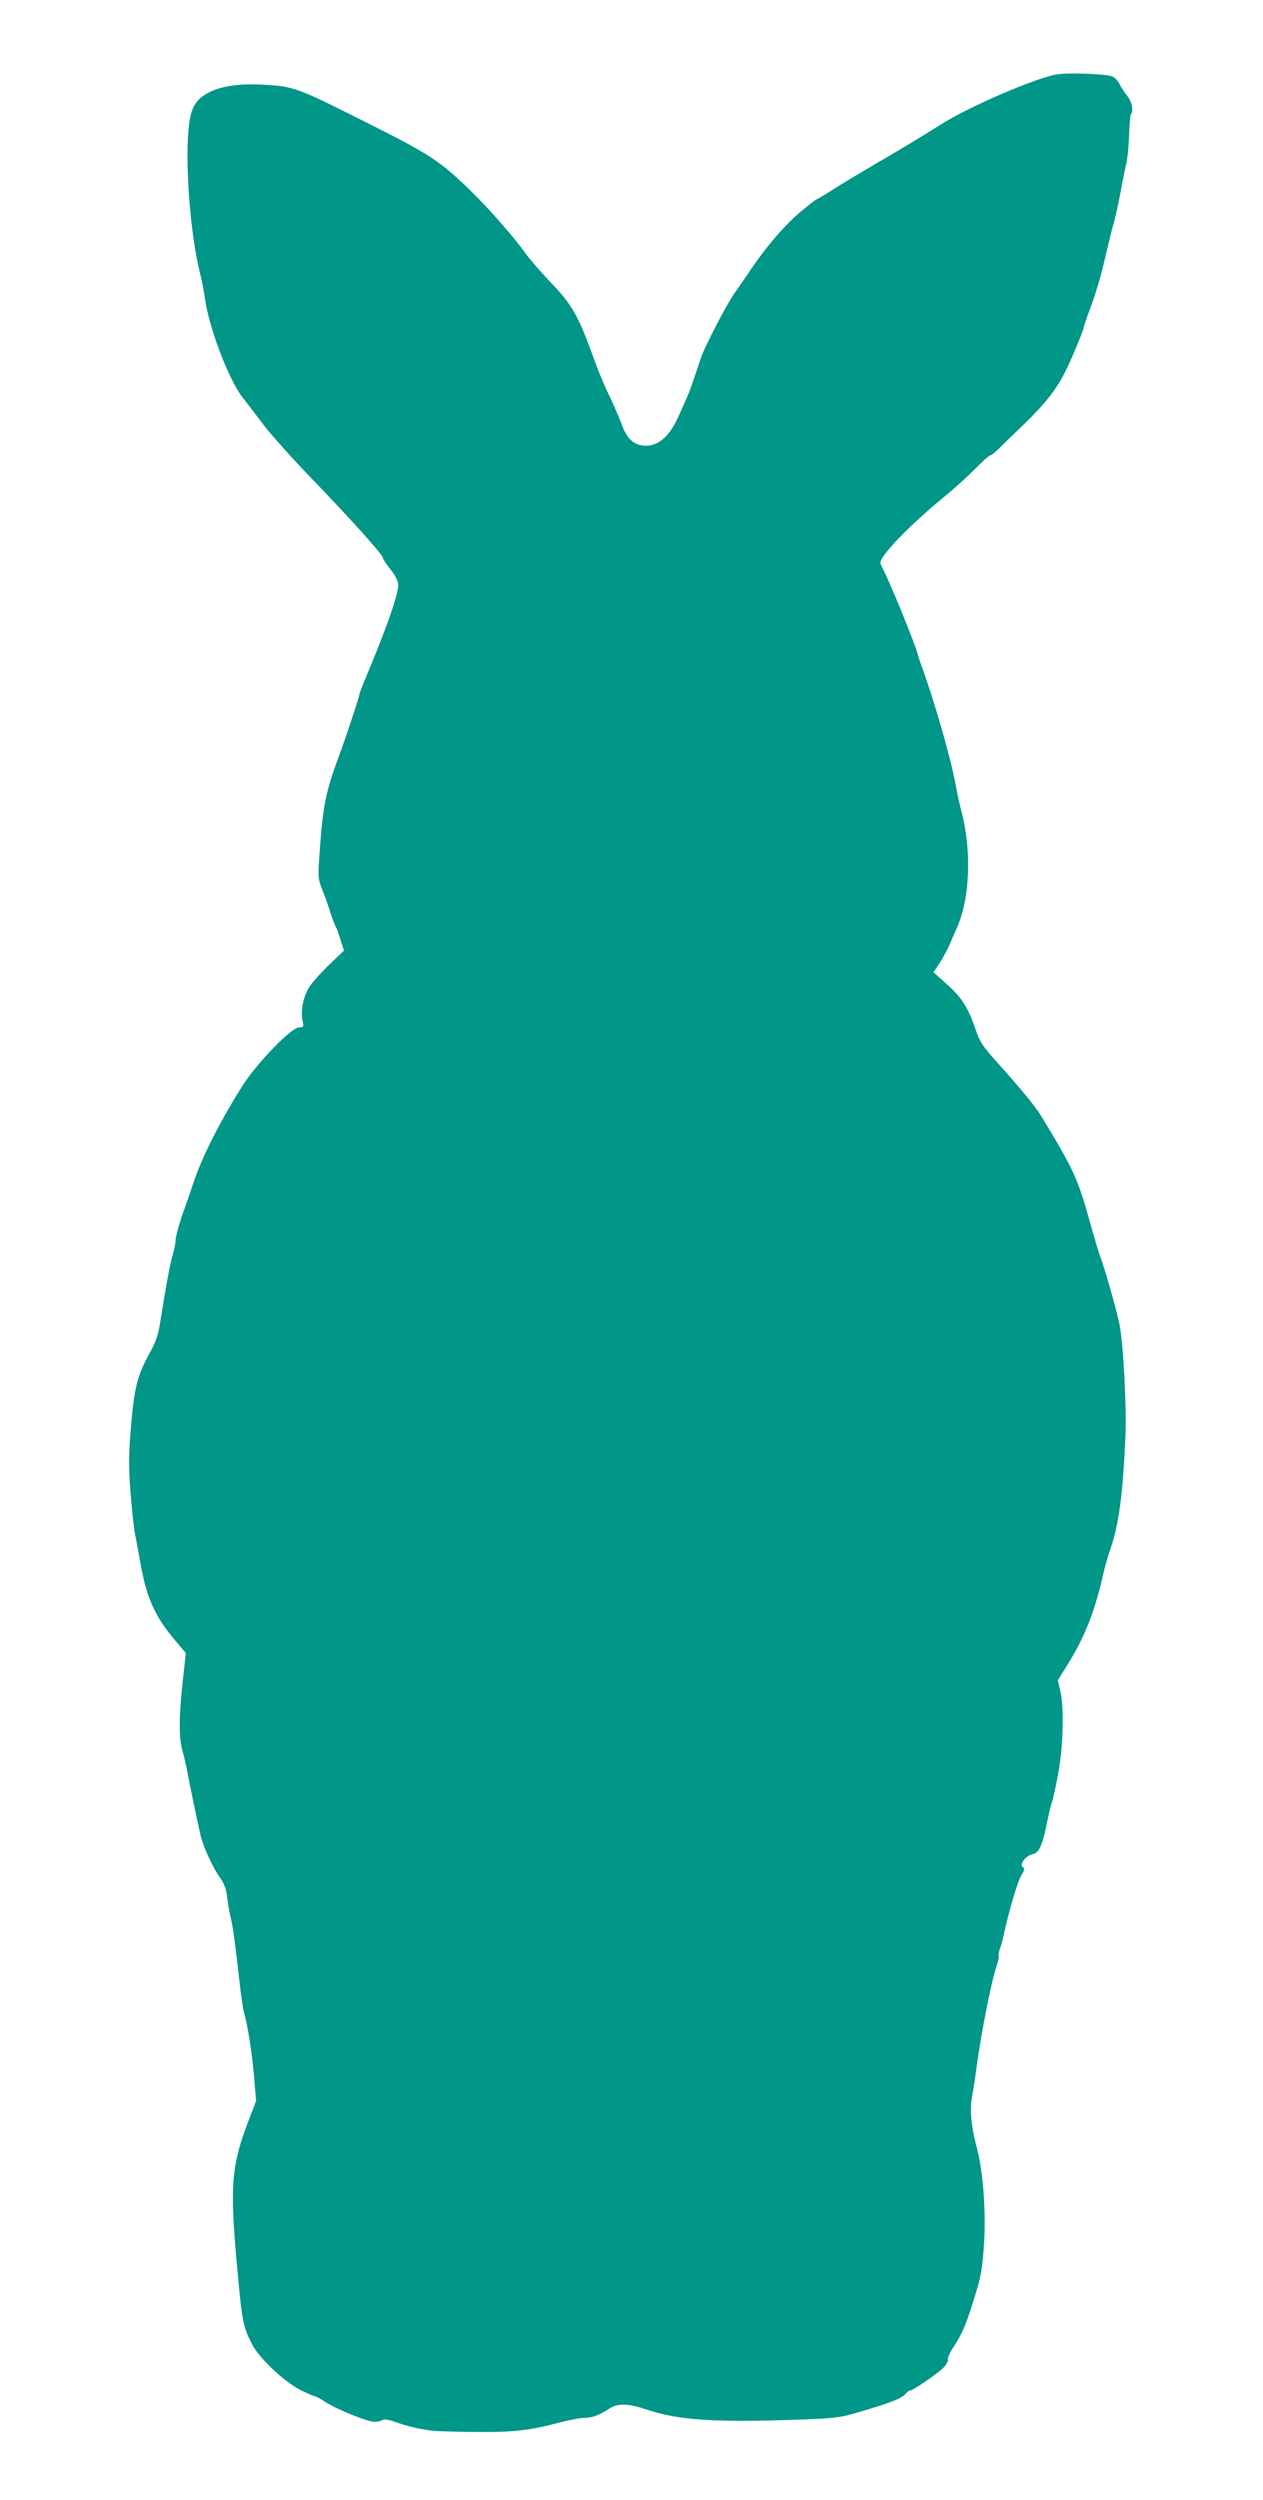
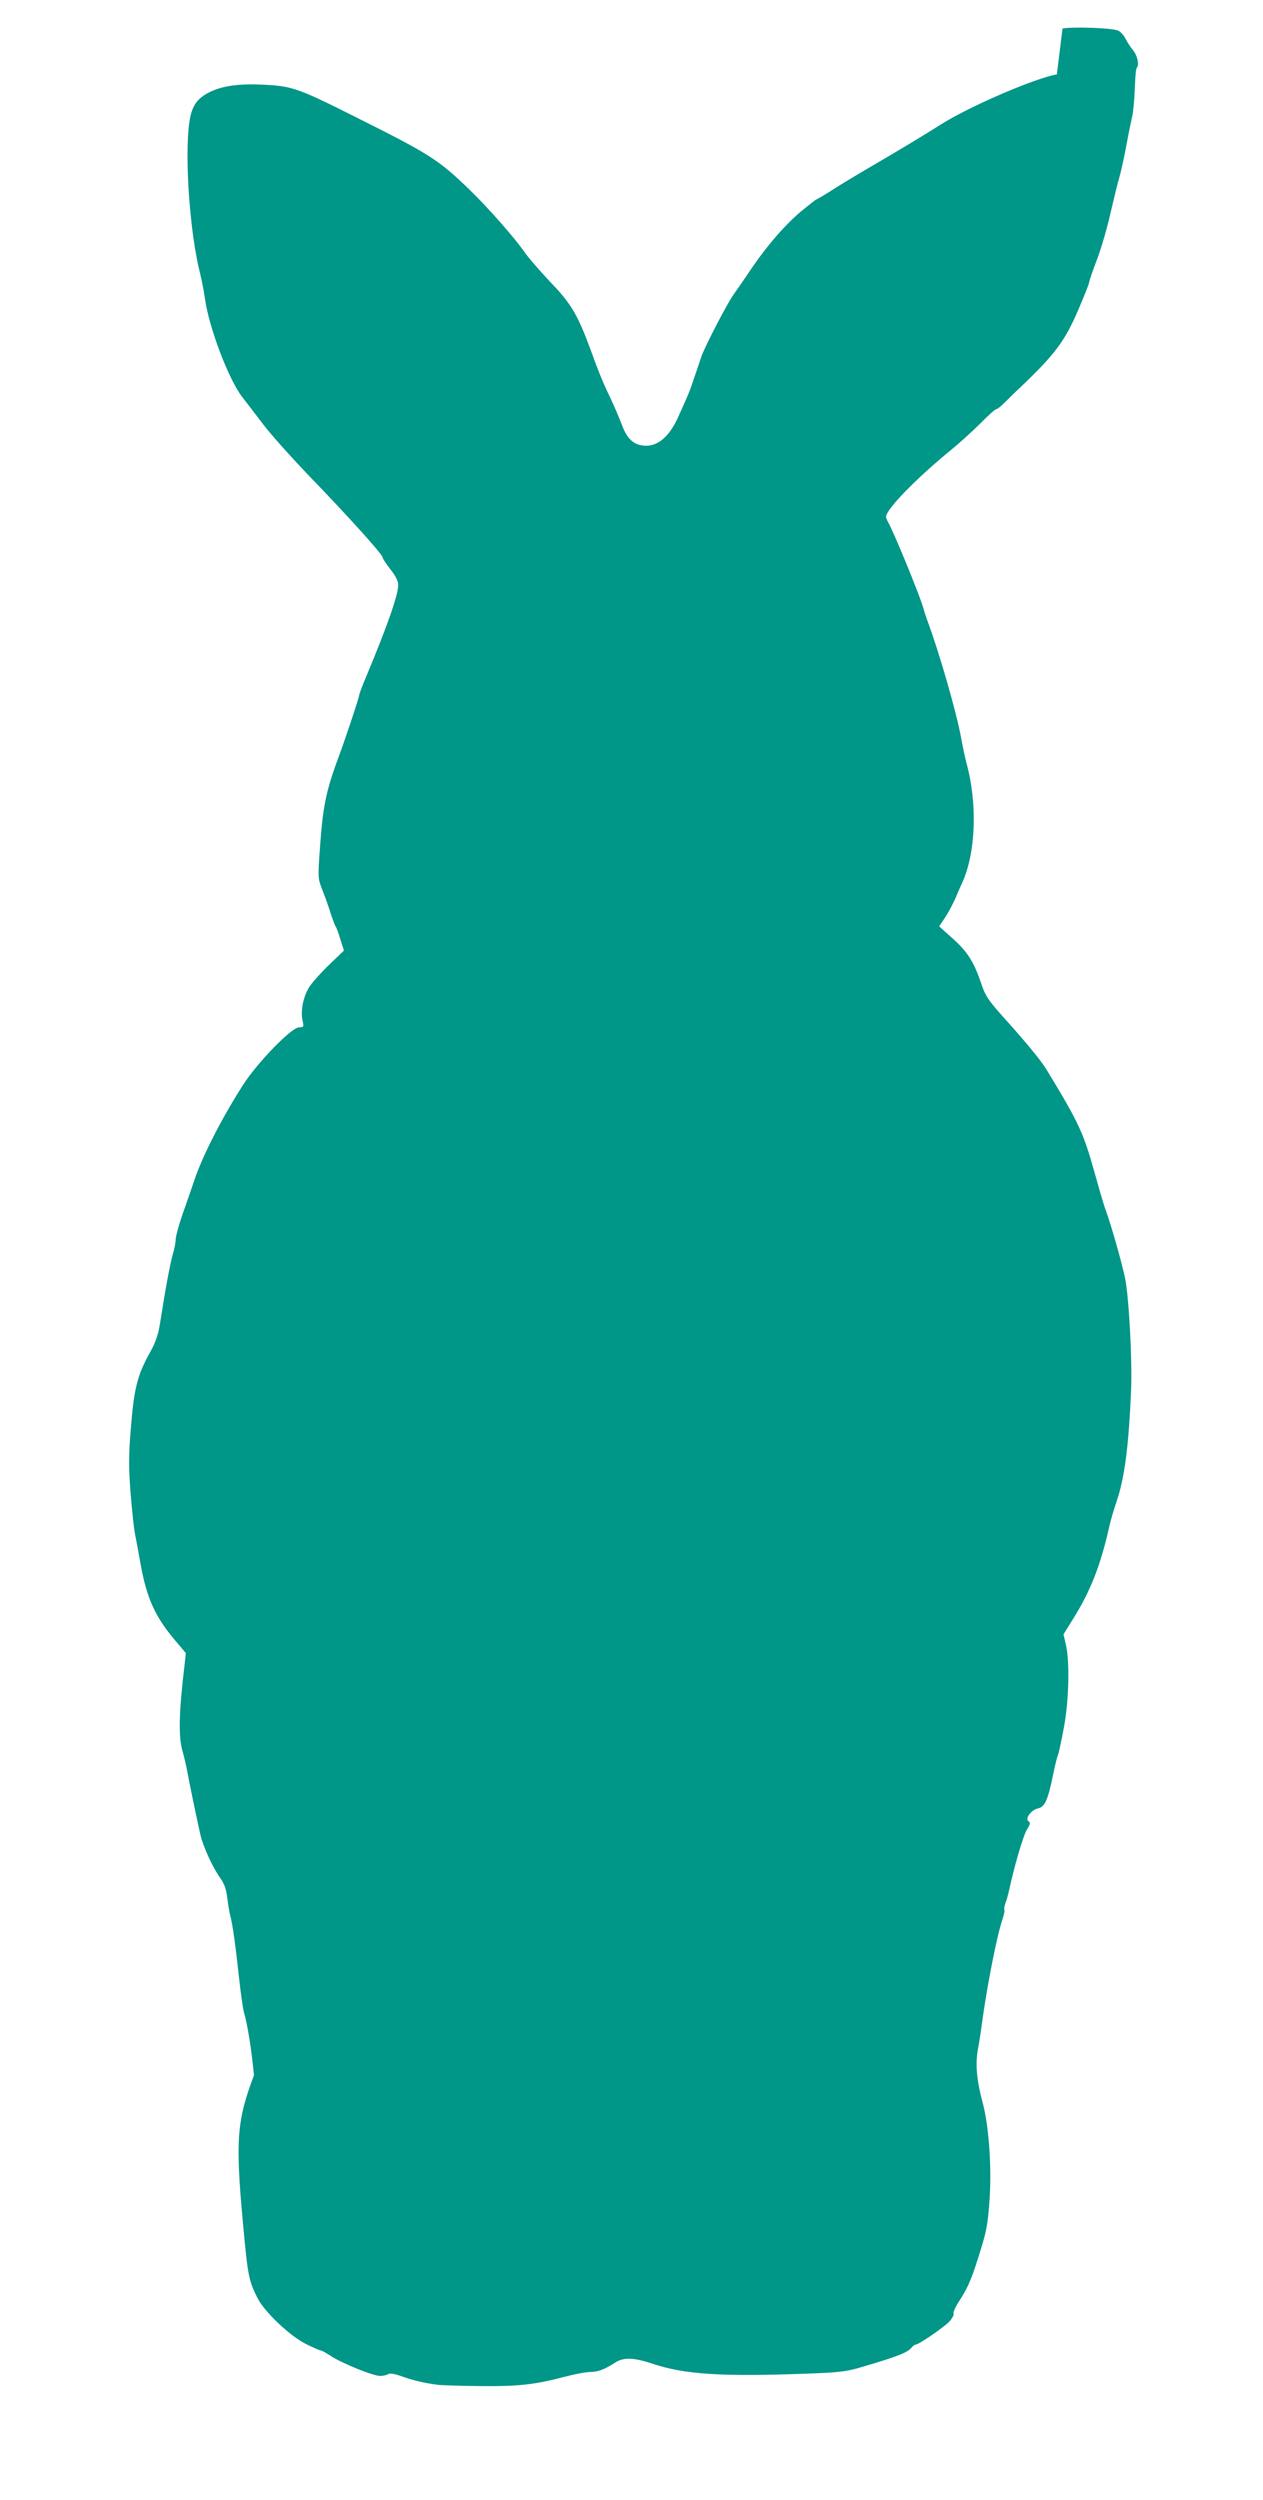
<svg xmlns="http://www.w3.org/2000/svg" version="1.0" width="647pt" height="1280pt" viewBox="0 0 647 1280" preserveAspectRatio="xMidYMid meet">
  <g transform="translate(0,1280) scale(0.1,-0.1)" fill="#009688" stroke="none">
-     <path d="M5414 12419 c-112 -19 -448 -164 -592 -255 -90 -57 -233 -143 -347 -209 -55 -32 -142 -84 -193 -116 -51 -33 -95 -59 -98 -59 -3 0 -41 -30 -86 -67 -81 -69 -176 -179 -262 -308 -26 -38 -60 -88 -76 -110 -34 -47 -143 -257 -166 -318 -8 -23 -25 -73 -38 -112 -23 -70 -29 -83 -84 -205 -50 -108 -116 -156 -192 -139 -43 10 -72 42 -95 106 -10 26 -35 86 -57 133 -41 85 -58 127 -104 253 -65 176 -99 233 -202 340 -53 56 -113 125 -132 152 -50 73 -186 228 -282 321 -162 157 -202 183 -603 383 -275 138 -310 150 -450 157 -127 7 -216 -5 -282 -38 -65 -33 -91 -71 -103 -154 -25 -176 2 -566 55 -774 9 -36 20 -94 25 -130 21 -149 121 -412 191 -503 22 -28 71 -92 109 -142 37 -49 142 -166 232 -260 205 -212 378 -404 378 -419 0 -6 18 -33 40 -61 26 -33 40 -60 40 -80 0 -50 -55 -208 -161 -462 -22 -51 -39 -97 -39 -102 0 -11 -71 -225 -105 -316 -65 -174 -81 -254 -96 -466 -11 -155 -11 -156 14 -220 14 -35 33 -89 42 -119 10 -30 21 -59 25 -65 4 -5 15 -35 24 -66 l18 -56 -72 -69 c-40 -38 -85 -88 -102 -112 -33 -48 -50 -126 -38 -178 7 -32 6 -34 -18 -34 -38 0 -212 -179 -285 -292 -105 -163 -203 -353 -247 -478 -18 -52 -47 -138 -66 -190 -18 -52 -33 -108 -34 -125 0 -16 -7 -52 -15 -78 -13 -44 -37 -173 -66 -357 -8 -52 -23 -95 -48 -140 -68 -121 -85 -187 -102 -410 -10 -123 -10 -188 0 -315 7 -88 17 -180 22 -205 5 -25 18 -95 29 -157 31 -174 74 -271 178 -393 l54 -64 -6 -56 c-30 -251 -33 -374 -10 -449 8 -29 19 -76 24 -105 11 -60 56 -276 68 -326 15 -60 63 -163 97 -211 24 -33 34 -61 39 -105 4 -32 11 -75 16 -94 12 -44 26 -148 45 -320 8 -74 19 -151 24 -170 20 -70 40 -198 52 -326 l11 -131 -40 -104 c-87 -229 -95 -332 -58 -739 26 -285 30 -309 75 -399 35 -72 169 -199 254 -240 35 -17 67 -31 72 -31 4 0 29 -13 54 -30 60 -38 214 -100 249 -100 15 0 33 4 41 9 9 6 34 2 70 -11 55 -20 113 -34 181 -43 19 -3 118 -6 220 -7 196 -2 280 7 435 48 50 13 107 24 127 24 41 0 74 12 130 48 43 28 95 27 193 -6 162 -54 349 -66 770 -51 181 6 222 11 295 33 182 53 239 75 260 100 7 9 16 16 21 16 16 0 144 88 173 118 15 17 25 35 22 41 -4 6 11 38 33 71 44 68 64 118 110 270 27 86 34 133 42 255 10 163 -5 365 -35 480 -33 123 -40 205 -24 285 4 19 14 85 22 145 26 185 75 433 101 508 9 27 14 51 11 54 -2 3 0 17 5 32 6 14 14 44 19 66 26 122 73 283 92 313 17 27 18 36 8 42 -21 13 15 59 49 66 34 7 50 42 76 169 9 44 20 91 26 105 5 14 19 79 31 145 25 138 29 328 10 416 l-13 56 51 82 c89 143 140 274 185 476 8 33 23 85 34 116 42 122 63 276 76 569 7 153 -10 474 -30 578 -15 74 -73 280 -100 352 -8 19 -32 103 -55 185 -59 211 -81 259 -247 532 -27 45 -102 137 -220 268 -80 89 -95 112 -116 176 -37 109 -71 163 -147 230 l-68 61 29 43 c16 24 41 70 55 102 13 32 29 67 34 78 69 150 79 400 24 605 -8 30 -21 89 -28 130 -26 142 -113 443 -177 615 -6 17 -15 44 -19 60 -19 66 -152 390 -180 437 -5 10 -10 22 -10 27 0 38 156 198 335 344 44 36 111 97 150 136 38 39 74 71 80 71 5 0 24 15 42 33 17 17 52 52 79 77 178 169 230 238 298 397 31 72 56 135 56 141 0 7 18 58 39 114 22 57 54 166 71 243 18 77 38 160 46 185 7 25 23 95 34 155 11 61 25 128 30 150 6 22 12 86 14 143 2 57 6 106 10 109 14 14 4 63 -18 90 -13 15 -31 43 -40 61 -9 18 -27 37 -39 41 -35 13 -227 20 -283 10z" />
+     <path d="M5414 12419 c-112 -19 -448 -164 -592 -255 -90 -57 -233 -143 -347 -209 -55 -32 -142 -84 -193 -116 -51 -33 -95 -59 -98 -59 -3 0 -41 -30 -86 -67 -81 -69 -176 -179 -262 -308 -26 -38 -60 -88 -76 -110 -34 -47 -143 -257 -166 -318 -8 -23 -25 -73 -38 -112 -23 -70 -29 -83 -84 -205 -50 -108 -116 -156 -192 -139 -43 10 -72 42 -95 106 -10 26 -35 86 -57 133 -41 85 -58 127 -104 253 -65 176 -99 233 -202 340 -53 56 -113 125 -132 152 -50 73 -186 228 -282 321 -162 157 -202 183 -603 383 -275 138 -310 150 -450 157 -127 7 -216 -5 -282 -38 -65 -33 -91 -71 -103 -154 -25 -176 2 -566 55 -774 9 -36 20 -94 25 -130 21 -149 121 -412 191 -503 22 -28 71 -92 109 -142 37 -49 142 -166 232 -260 205 -212 378 -404 378 -419 0 -6 18 -33 40 -61 26 -33 40 -60 40 -80 0 -50 -55 -208 -161 -462 -22 -51 -39 -97 -39 -102 0 -11 -71 -225 -105 -316 -65 -174 -81 -254 -96 -466 -11 -155 -11 -156 14 -220 14 -35 33 -89 42 -119 10 -30 21 -59 25 -65 4 -5 15 -35 24 -66 l18 -56 -72 -69 c-40 -38 -85 -88 -102 -112 -33 -48 -50 -126 -38 -178 7 -32 6 -34 -18 -34 -38 0 -212 -179 -285 -292 -105 -163 -203 -353 -247 -478 -18 -52 -47 -138 -66 -190 -18 -52 -33 -108 -34 -125 0 -16 -7 -52 -15 -78 -13 -44 -37 -173 -66 -357 -8 -52 -23 -95 -48 -140 -68 -121 -85 -187 -102 -410 -10 -123 -10 -188 0 -315 7 -88 17 -180 22 -205 5 -25 18 -95 29 -157 31 -174 74 -271 178 -393 l54 -64 -6 -56 c-30 -251 -33 -374 -10 -449 8 -29 19 -76 24 -105 11 -60 56 -276 68 -326 15 -60 63 -163 97 -211 24 -33 34 -61 39 -105 4 -32 11 -75 16 -94 12 -44 26 -148 45 -320 8 -74 19 -151 24 -170 20 -70 40 -198 52 -326 c-87 -229 -95 -332 -58 -739 26 -285 30 -309 75 -399 35 -72 169 -199 254 -240 35 -17 67 -31 72 -31 4 0 29 -13 54 -30 60 -38 214 -100 249 -100 15 0 33 4 41 9 9 6 34 2 70 -11 55 -20 113 -34 181 -43 19 -3 118 -6 220 -7 196 -2 280 7 435 48 50 13 107 24 127 24 41 0 74 12 130 48 43 28 95 27 193 -6 162 -54 349 -66 770 -51 181 6 222 11 295 33 182 53 239 75 260 100 7 9 16 16 21 16 16 0 144 88 173 118 15 17 25 35 22 41 -4 6 11 38 33 71 44 68 64 118 110 270 27 86 34 133 42 255 10 163 -5 365 -35 480 -33 123 -40 205 -24 285 4 19 14 85 22 145 26 185 75 433 101 508 9 27 14 51 11 54 -2 3 0 17 5 32 6 14 14 44 19 66 26 122 73 283 92 313 17 27 18 36 8 42 -21 13 15 59 49 66 34 7 50 42 76 169 9 44 20 91 26 105 5 14 19 79 31 145 25 138 29 328 10 416 l-13 56 51 82 c89 143 140 274 185 476 8 33 23 85 34 116 42 122 63 276 76 569 7 153 -10 474 -30 578 -15 74 -73 280 -100 352 -8 19 -32 103 -55 185 -59 211 -81 259 -247 532 -27 45 -102 137 -220 268 -80 89 -95 112 -116 176 -37 109 -71 163 -147 230 l-68 61 29 43 c16 24 41 70 55 102 13 32 29 67 34 78 69 150 79 400 24 605 -8 30 -21 89 -28 130 -26 142 -113 443 -177 615 -6 17 -15 44 -19 60 -19 66 -152 390 -180 437 -5 10 -10 22 -10 27 0 38 156 198 335 344 44 36 111 97 150 136 38 39 74 71 80 71 5 0 24 15 42 33 17 17 52 52 79 77 178 169 230 238 298 397 31 72 56 135 56 141 0 7 18 58 39 114 22 57 54 166 71 243 18 77 38 160 46 185 7 25 23 95 34 155 11 61 25 128 30 150 6 22 12 86 14 143 2 57 6 106 10 109 14 14 4 63 -18 90 -13 15 -31 43 -40 61 -9 18 -27 37 -39 41 -35 13 -227 20 -283 10z" />
  </g>
</svg>